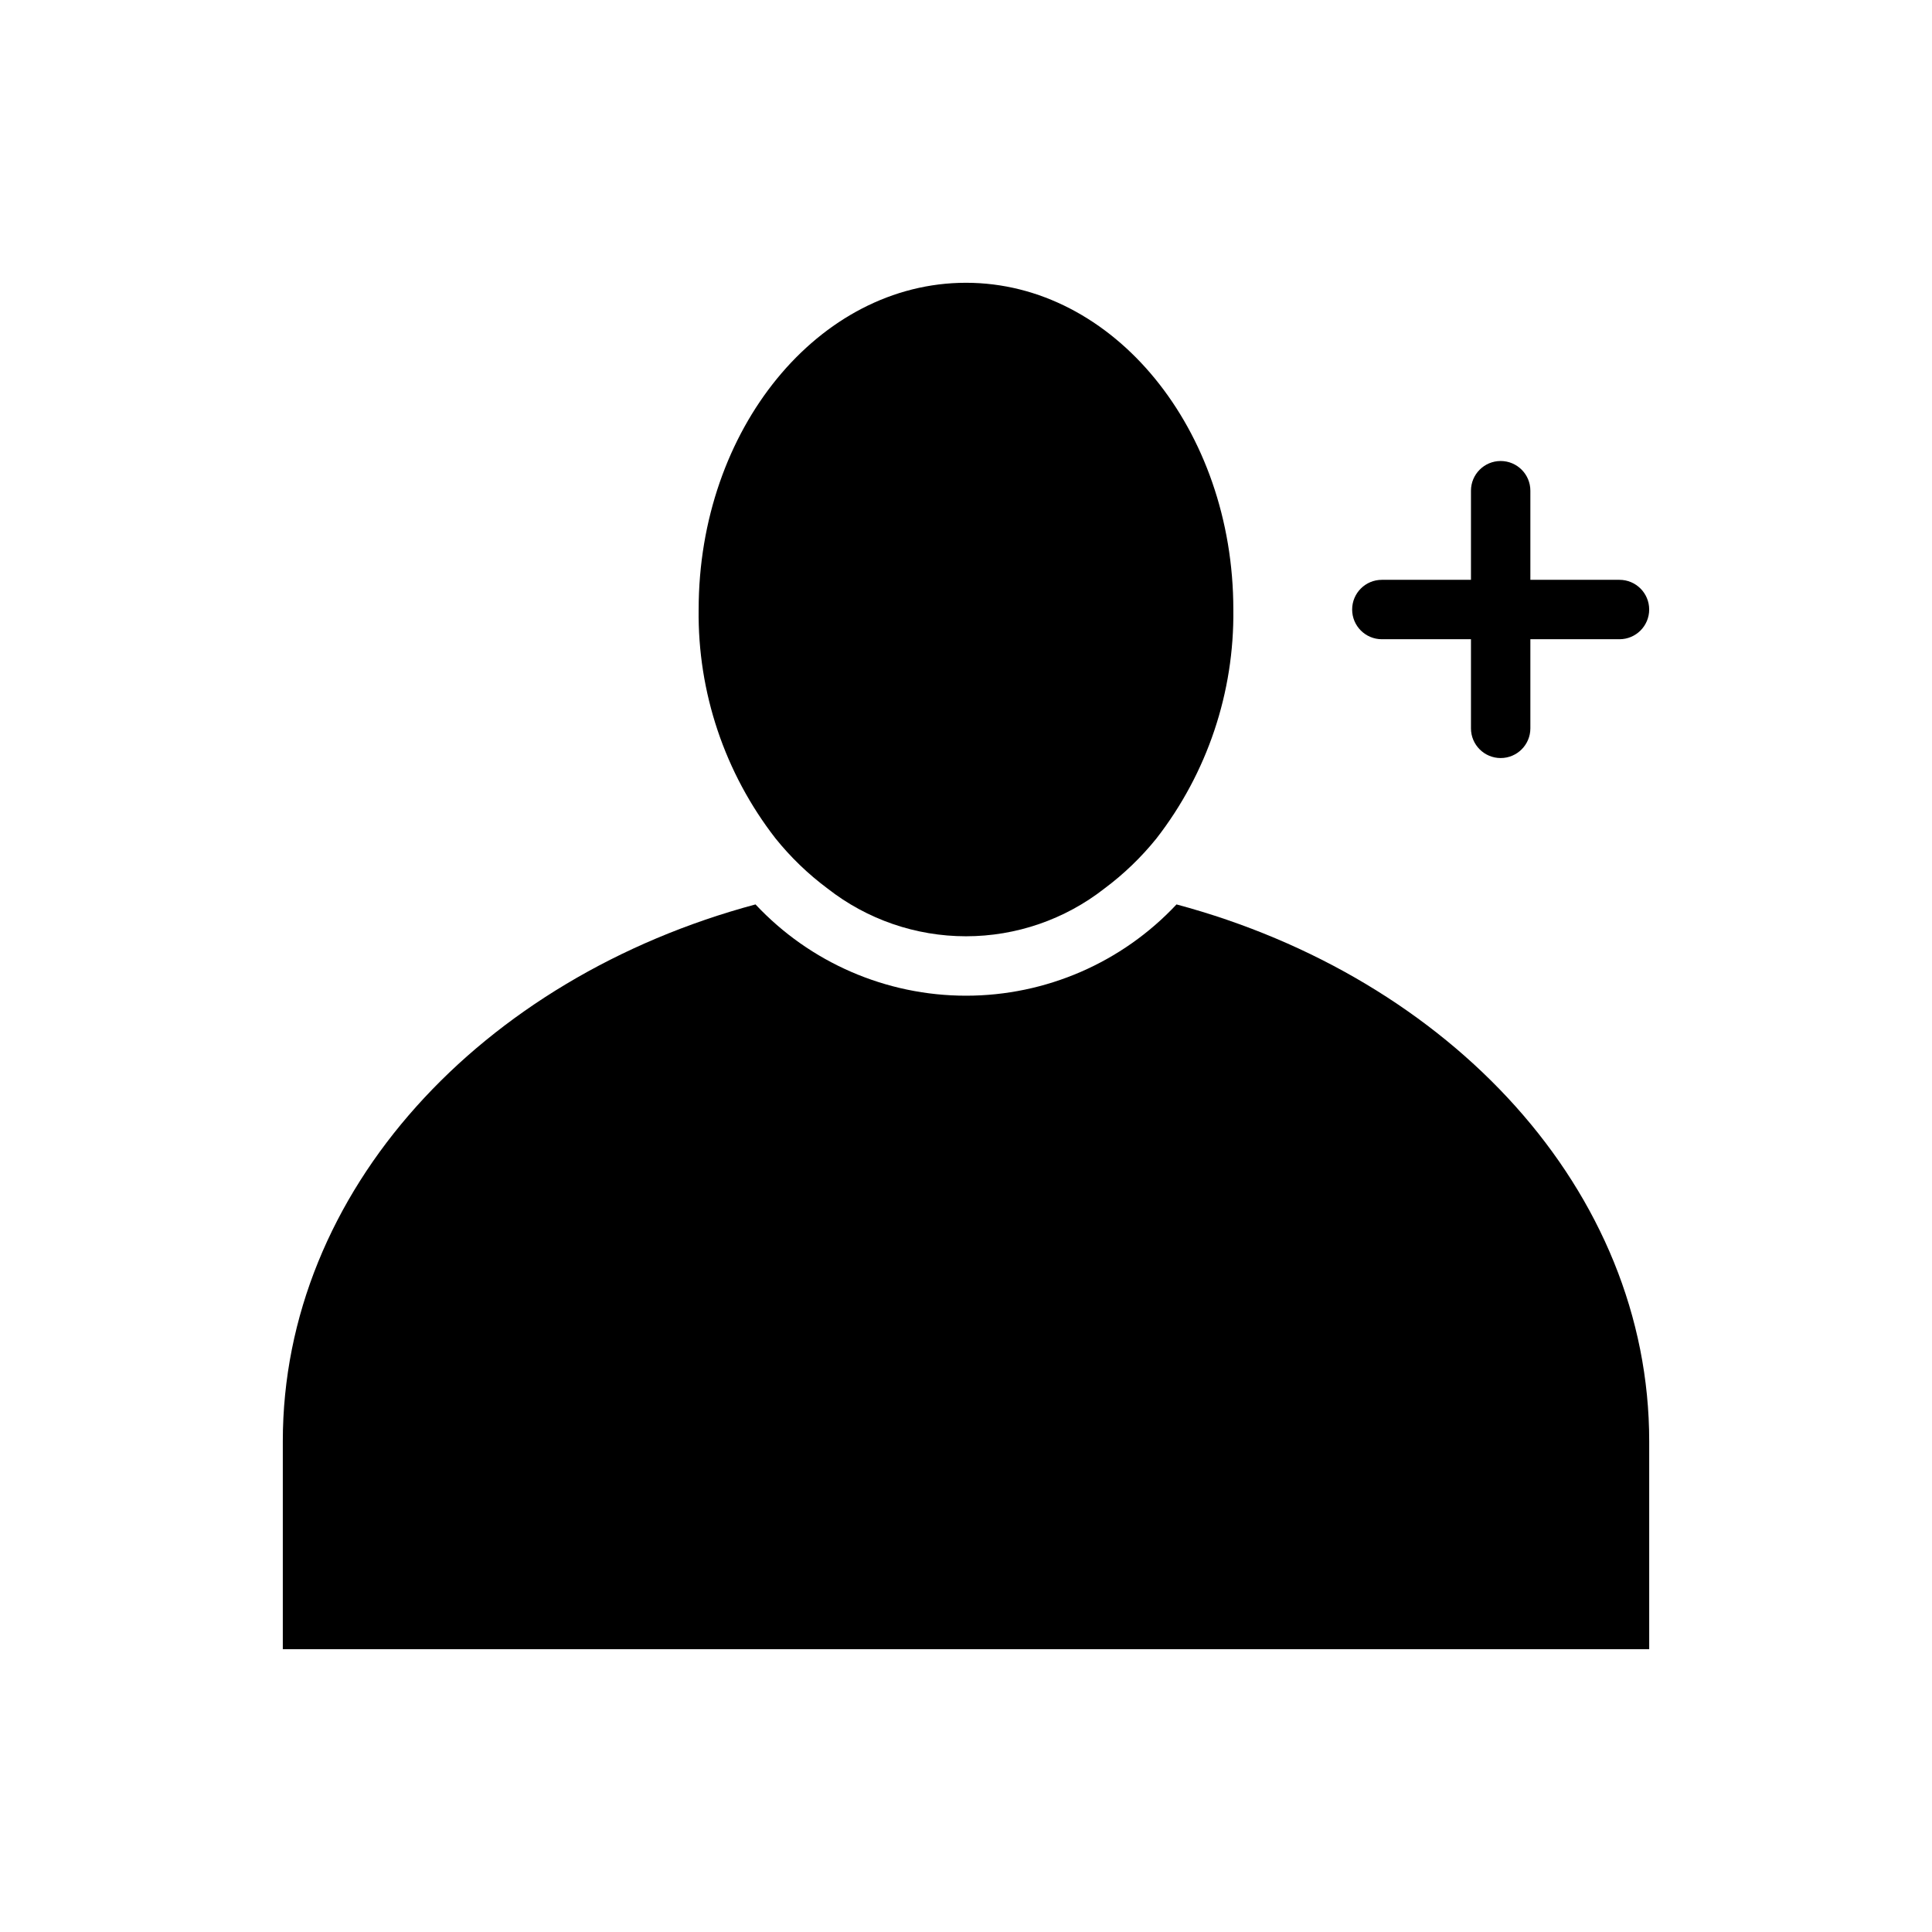
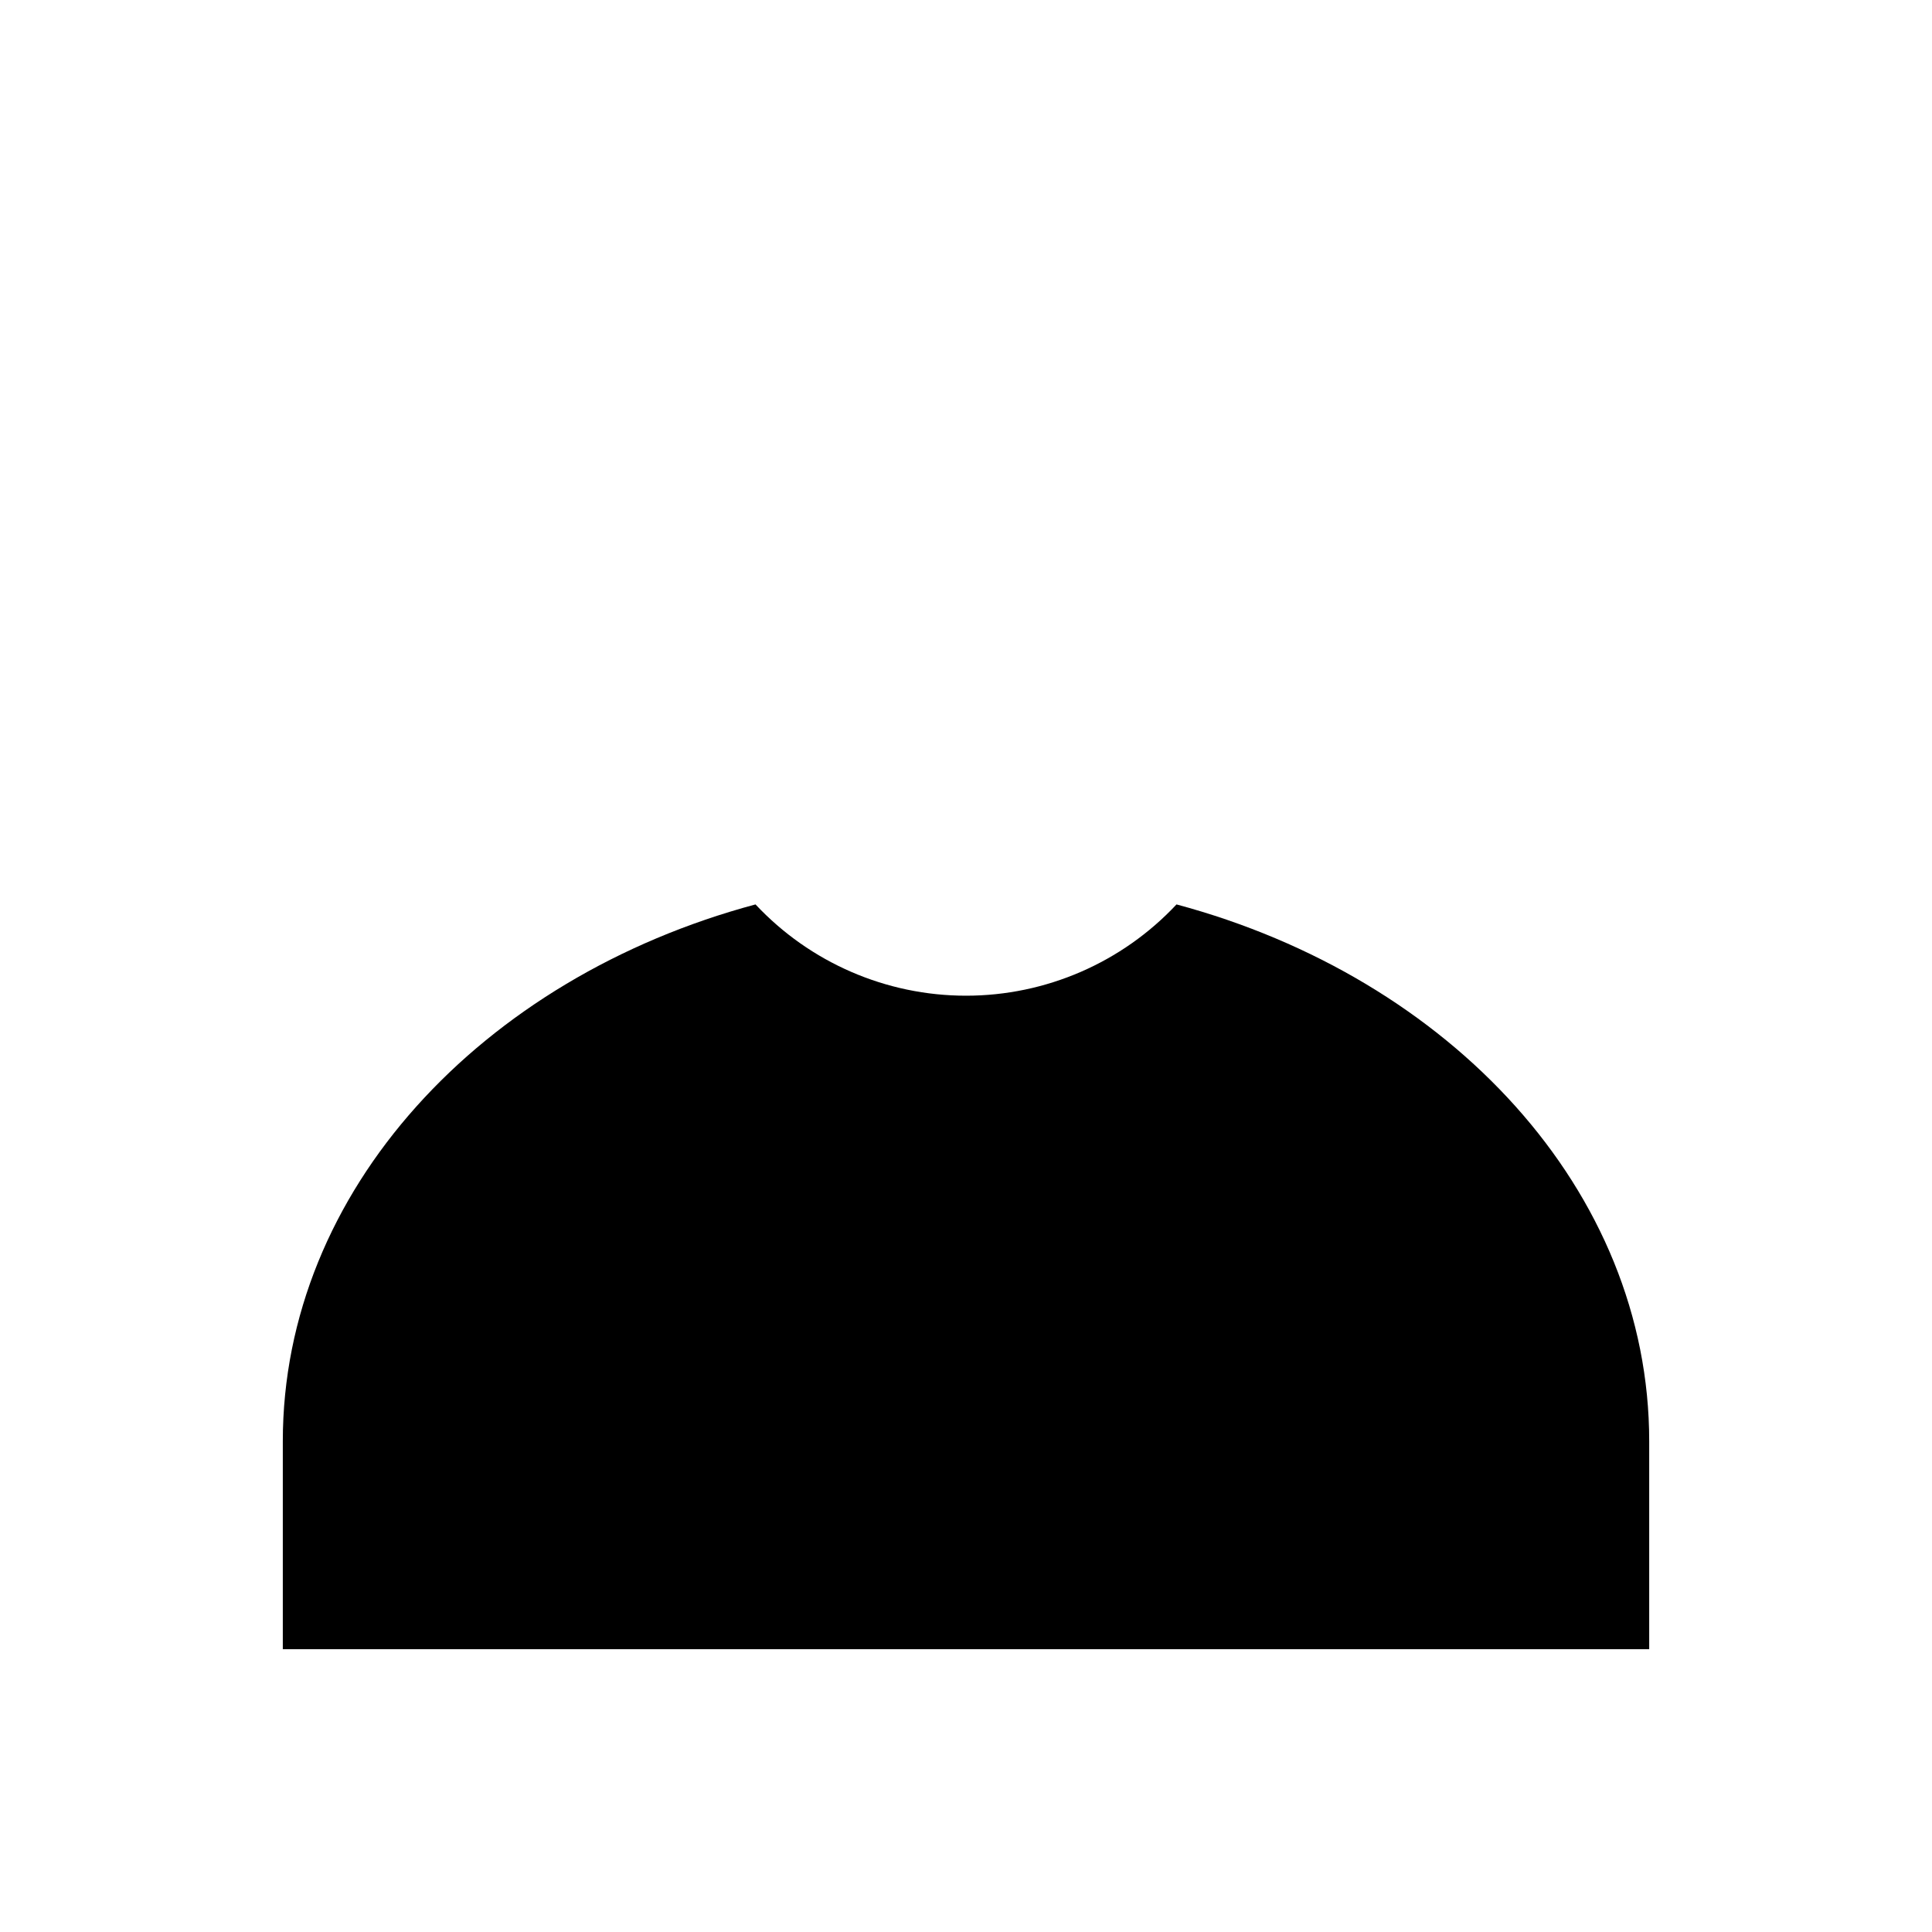
<svg xmlns="http://www.w3.org/2000/svg" fill="#000000" width="800px" height="800px" version="1.1" viewBox="144 144 512 512">
  <g>
-     <path d="m573.18 297.66h-23.617v-23.617c0-4.348-3.523-7.871-7.871-7.871-4.348 0-7.871 3.523-7.871 7.871v23.617h-23.617c-4.348 0-7.871 3.523-7.871 7.871s3.523 7.871 7.871 7.871h23.617v23.617c0 4.348 3.523 7.871 7.871 7.871 4.348 0 7.871-3.523 7.871-7.871v-23.617h23.617c4.348 0 7.871-3.523 7.871-7.871s-3.523-7.871-7.871-7.871z" />
    <path d="m455.79 383.68c-14.449 15.434-34.645 24.191-55.785 24.191s-41.34-8.758-55.789-24.191c-72.613 19.48-125.27 75.879-125.27 142.27v55.105h362.11v-55.105c0-66.391-52.656-122.79-125.27-142.27z" />
-     <path d="m363.31 379.47c10.473 8.199 23.387 12.652 36.688 12.652 13.297 0 26.211-4.453 36.684-12.652 5.144-3.828 9.785-8.297 13.805-13.293 13.453-17.328 20.633-38.711 20.359-60.645 0-47.746-31.785-86.594-70.848-86.594s-70.848 38.844-70.848 86.594h-0.004c-0.27 21.934 6.906 43.316 20.363 60.641 4.016 5 8.656 9.469 13.801 13.297z" />
  </g>
</svg>